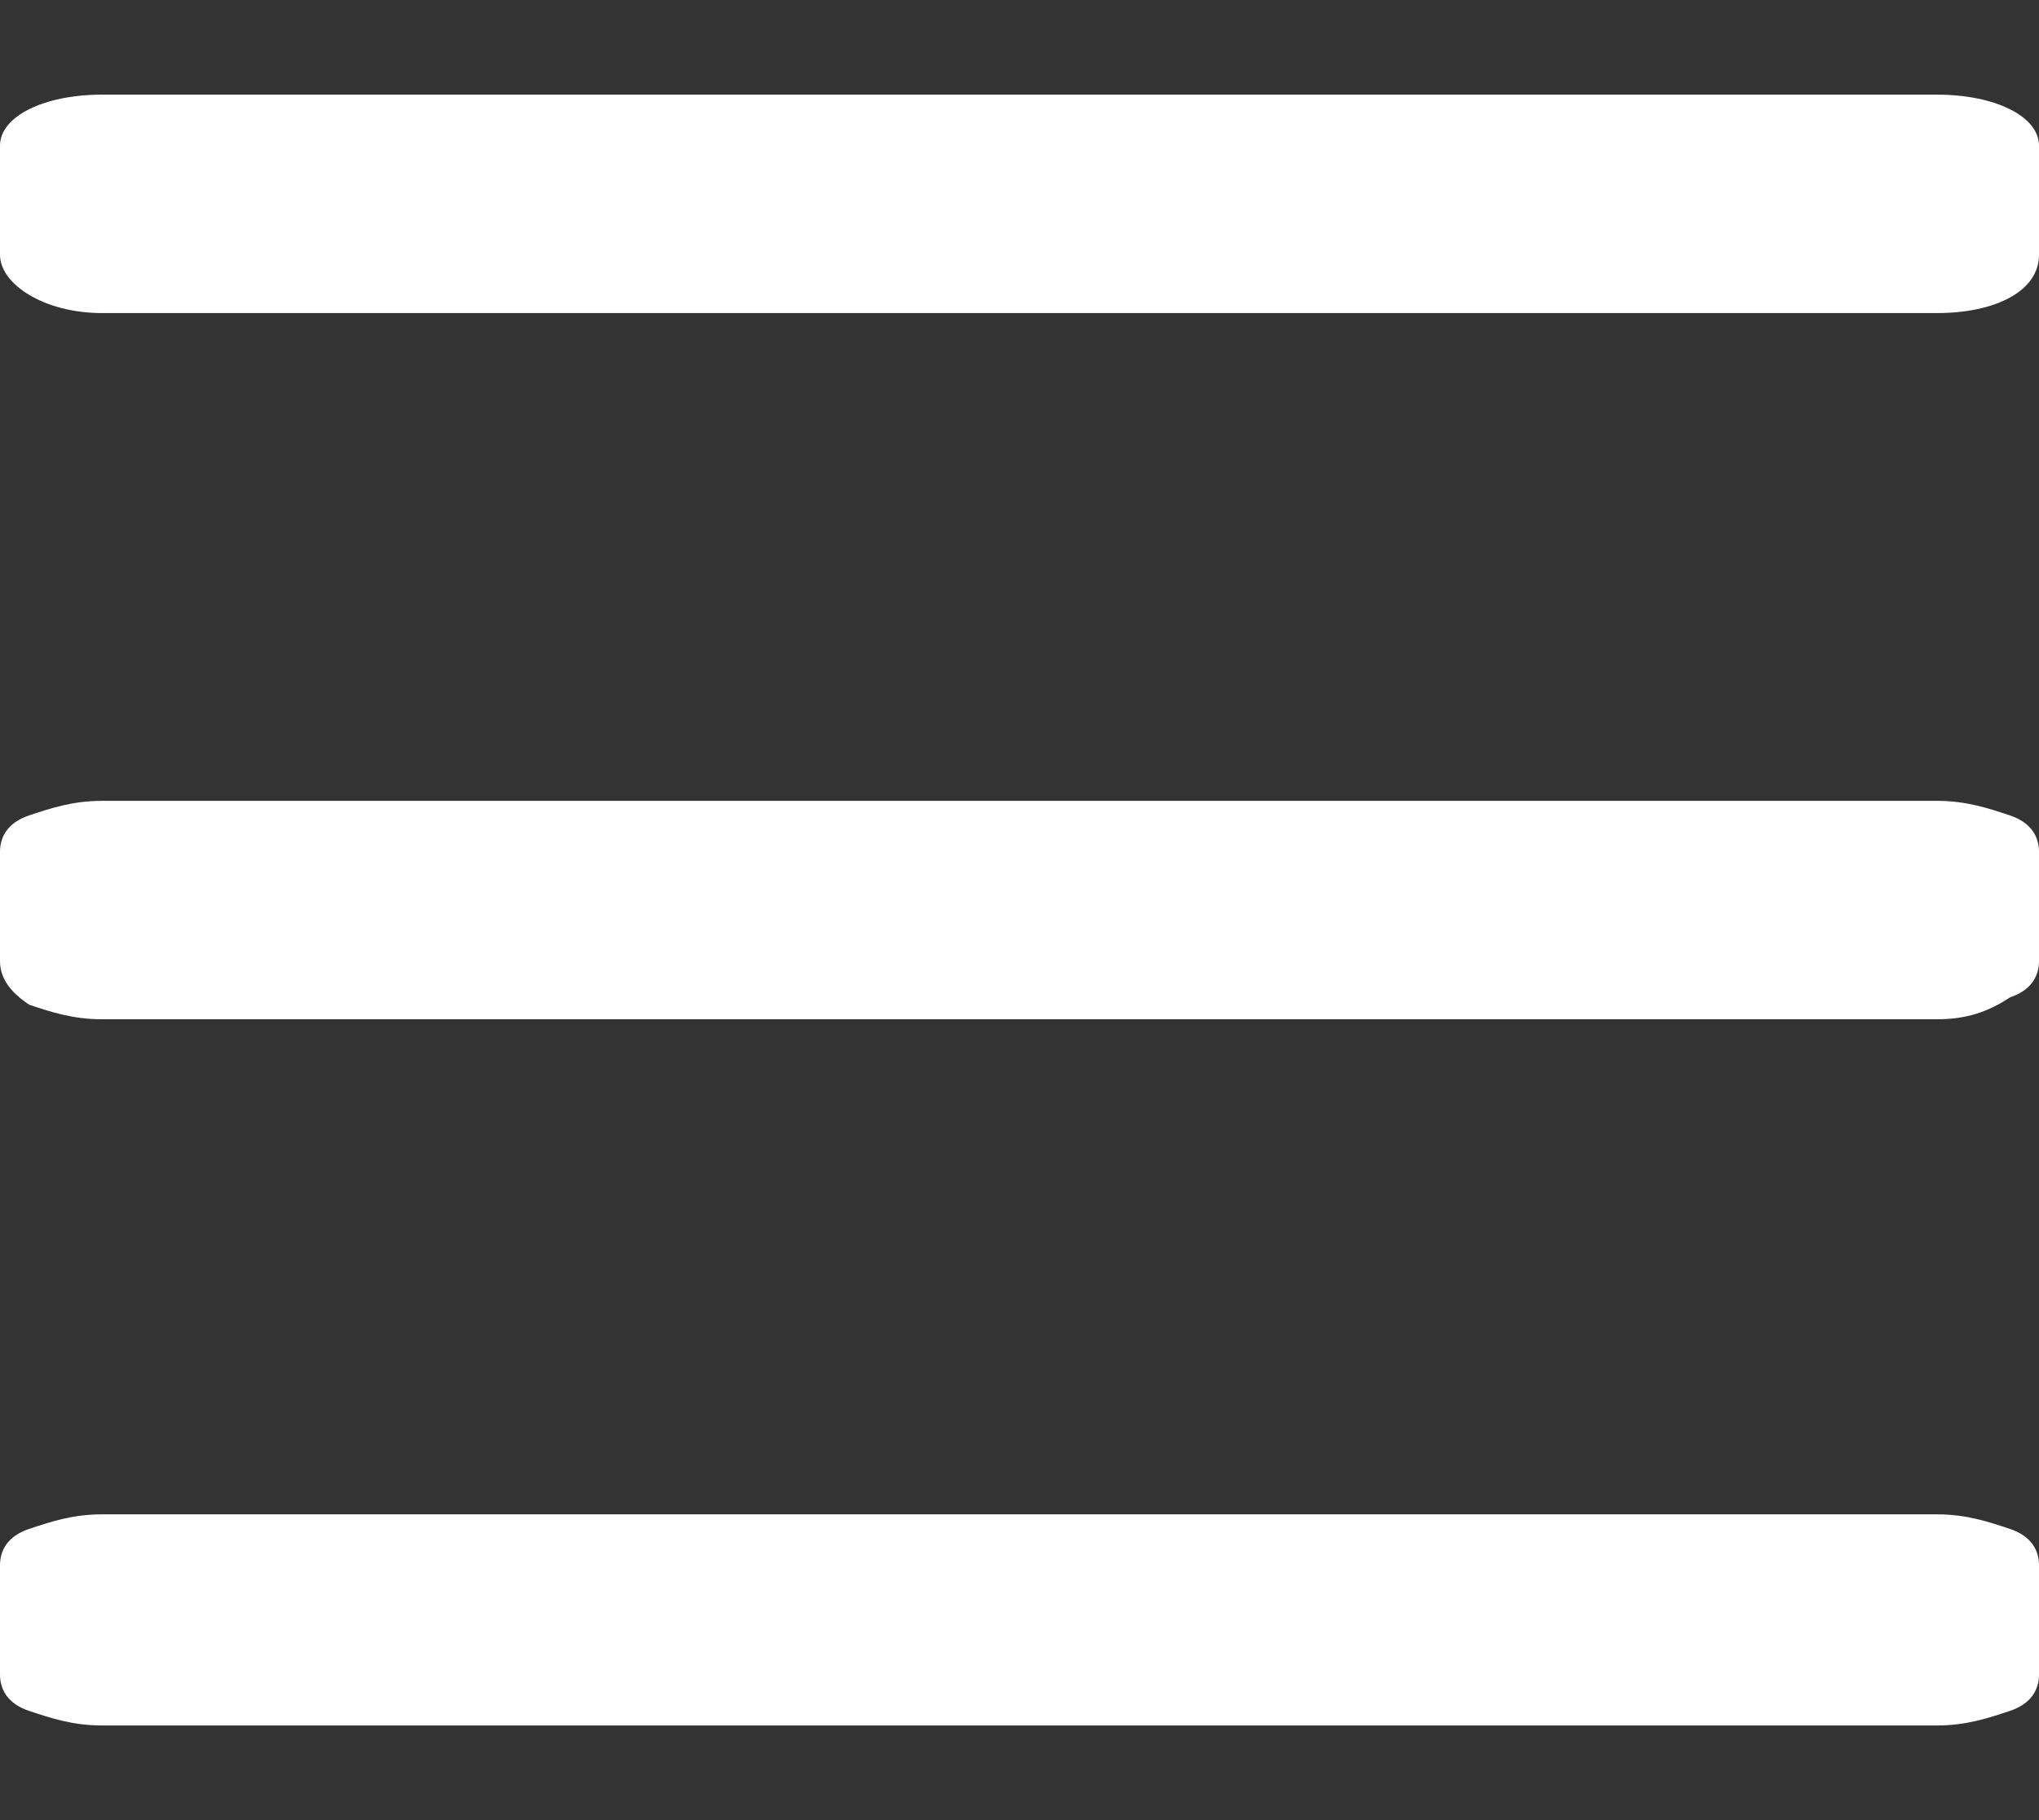
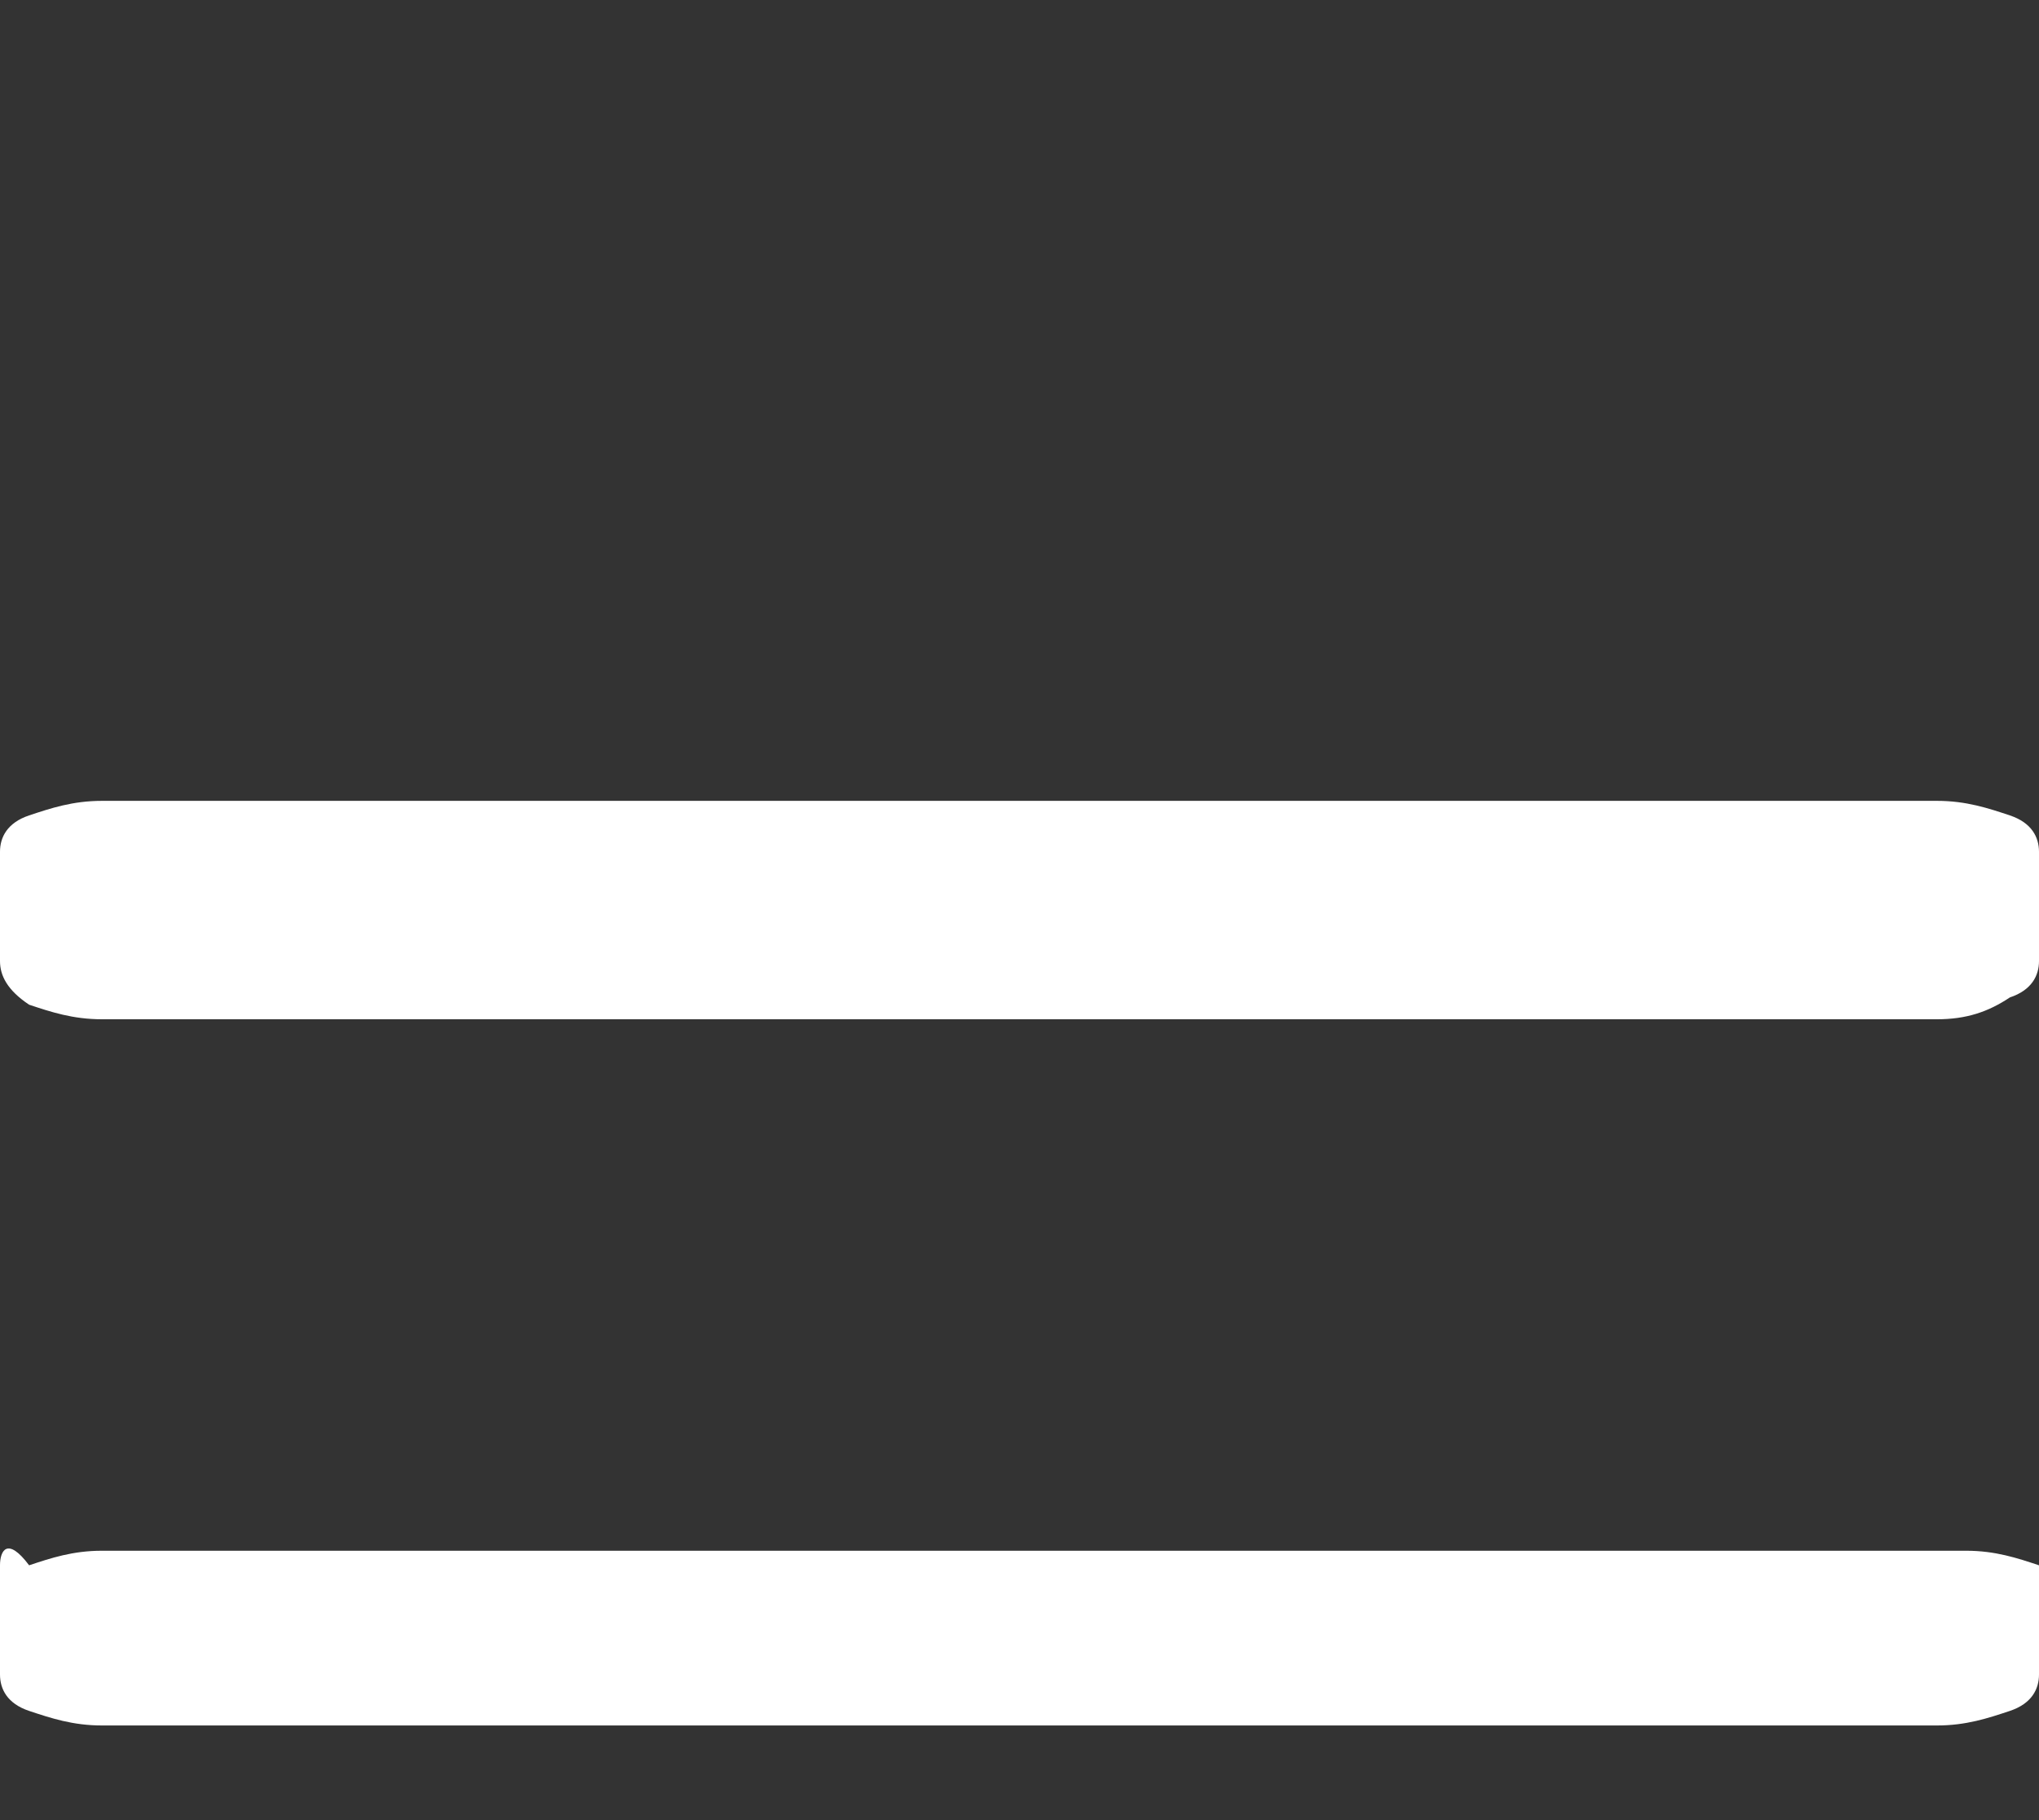
<svg xmlns="http://www.w3.org/2000/svg" version="1.1" id="Layer_1" x="0px" y="0px" viewBox="0 0 28 25" style="enable-background:new 0 0 28 25;" xml:space="preserve">
  <rect x="0" y="0" width="28" height="25" fill="#333333" stroke="none" />
  <style type="text/css">
	.st0{fill:#FFFFFF;}
</style>
  <g>
-     <path class="st0" d="M26.6,1.3H1.4C0.6,1.3,0,1.6,0,2v1.5c0,0.4,0.6,0.8,1.4,0.8h25.2c0.8,0,1.4-0.3,1.4-0.8V2   C28,1.6,27.4,1.3,26.6,1.3z" />
-     <path class="st0" d="M26.6,14H1.4c-0.4,0-0.7-0.1-1-0.2C0.1,13.6,0,13.4,0,13.2v-1.5c0-0.2,0.1-0.4,0.4-0.5C0.7,11.1,1,11,1.4,11   h25.2c0.4,0,0.7,0.1,1,0.2c0.3,0.1,0.4,0.3,0.4,0.5v1.5c0,0.2-0.1,0.4-0.4,0.5C27.3,13.9,27,14,26.6,14z M28,23v-1.5   c0-0.2-0.1-0.4-0.4-0.5c-0.3-0.1-0.6-0.2-1-0.2H1.4c-0.4,0-0.7,0.1-1,0.2C0.1,21.1,0,21.3,0,21.5V23c0,0.2,0.1,0.4,0.4,0.5   c0.3,0.1,0.6,0.2,1,0.2h25.2c0.4,0,0.7-0.1,1-0.2C27.9,23.4,28,23.2,28,23z" />
+     <path class="st0" d="M26.6,14H1.4c-0.4,0-0.7-0.1-1-0.2C0.1,13.6,0,13.4,0,13.2v-1.5c0-0.2,0.1-0.4,0.4-0.5C0.7,11.1,1,11,1.4,11   h25.2c0.4,0,0.7,0.1,1,0.2c0.3,0.1,0.4,0.3,0.4,0.5v1.5c0,0.2-0.1,0.4-0.4,0.5C27.3,13.9,27,14,26.6,14z M28,23v-1.5   c-0.3-0.1-0.6-0.2-1-0.2H1.4c-0.4,0-0.7,0.1-1,0.2C0.1,21.1,0,21.3,0,21.5V23c0,0.2,0.1,0.4,0.4,0.5   c0.3,0.1,0.6,0.2,1,0.2h25.2c0.4,0,0.7-0.1,1-0.2C27.9,23.4,28,23.2,28,23z" />
  </g>
</svg>